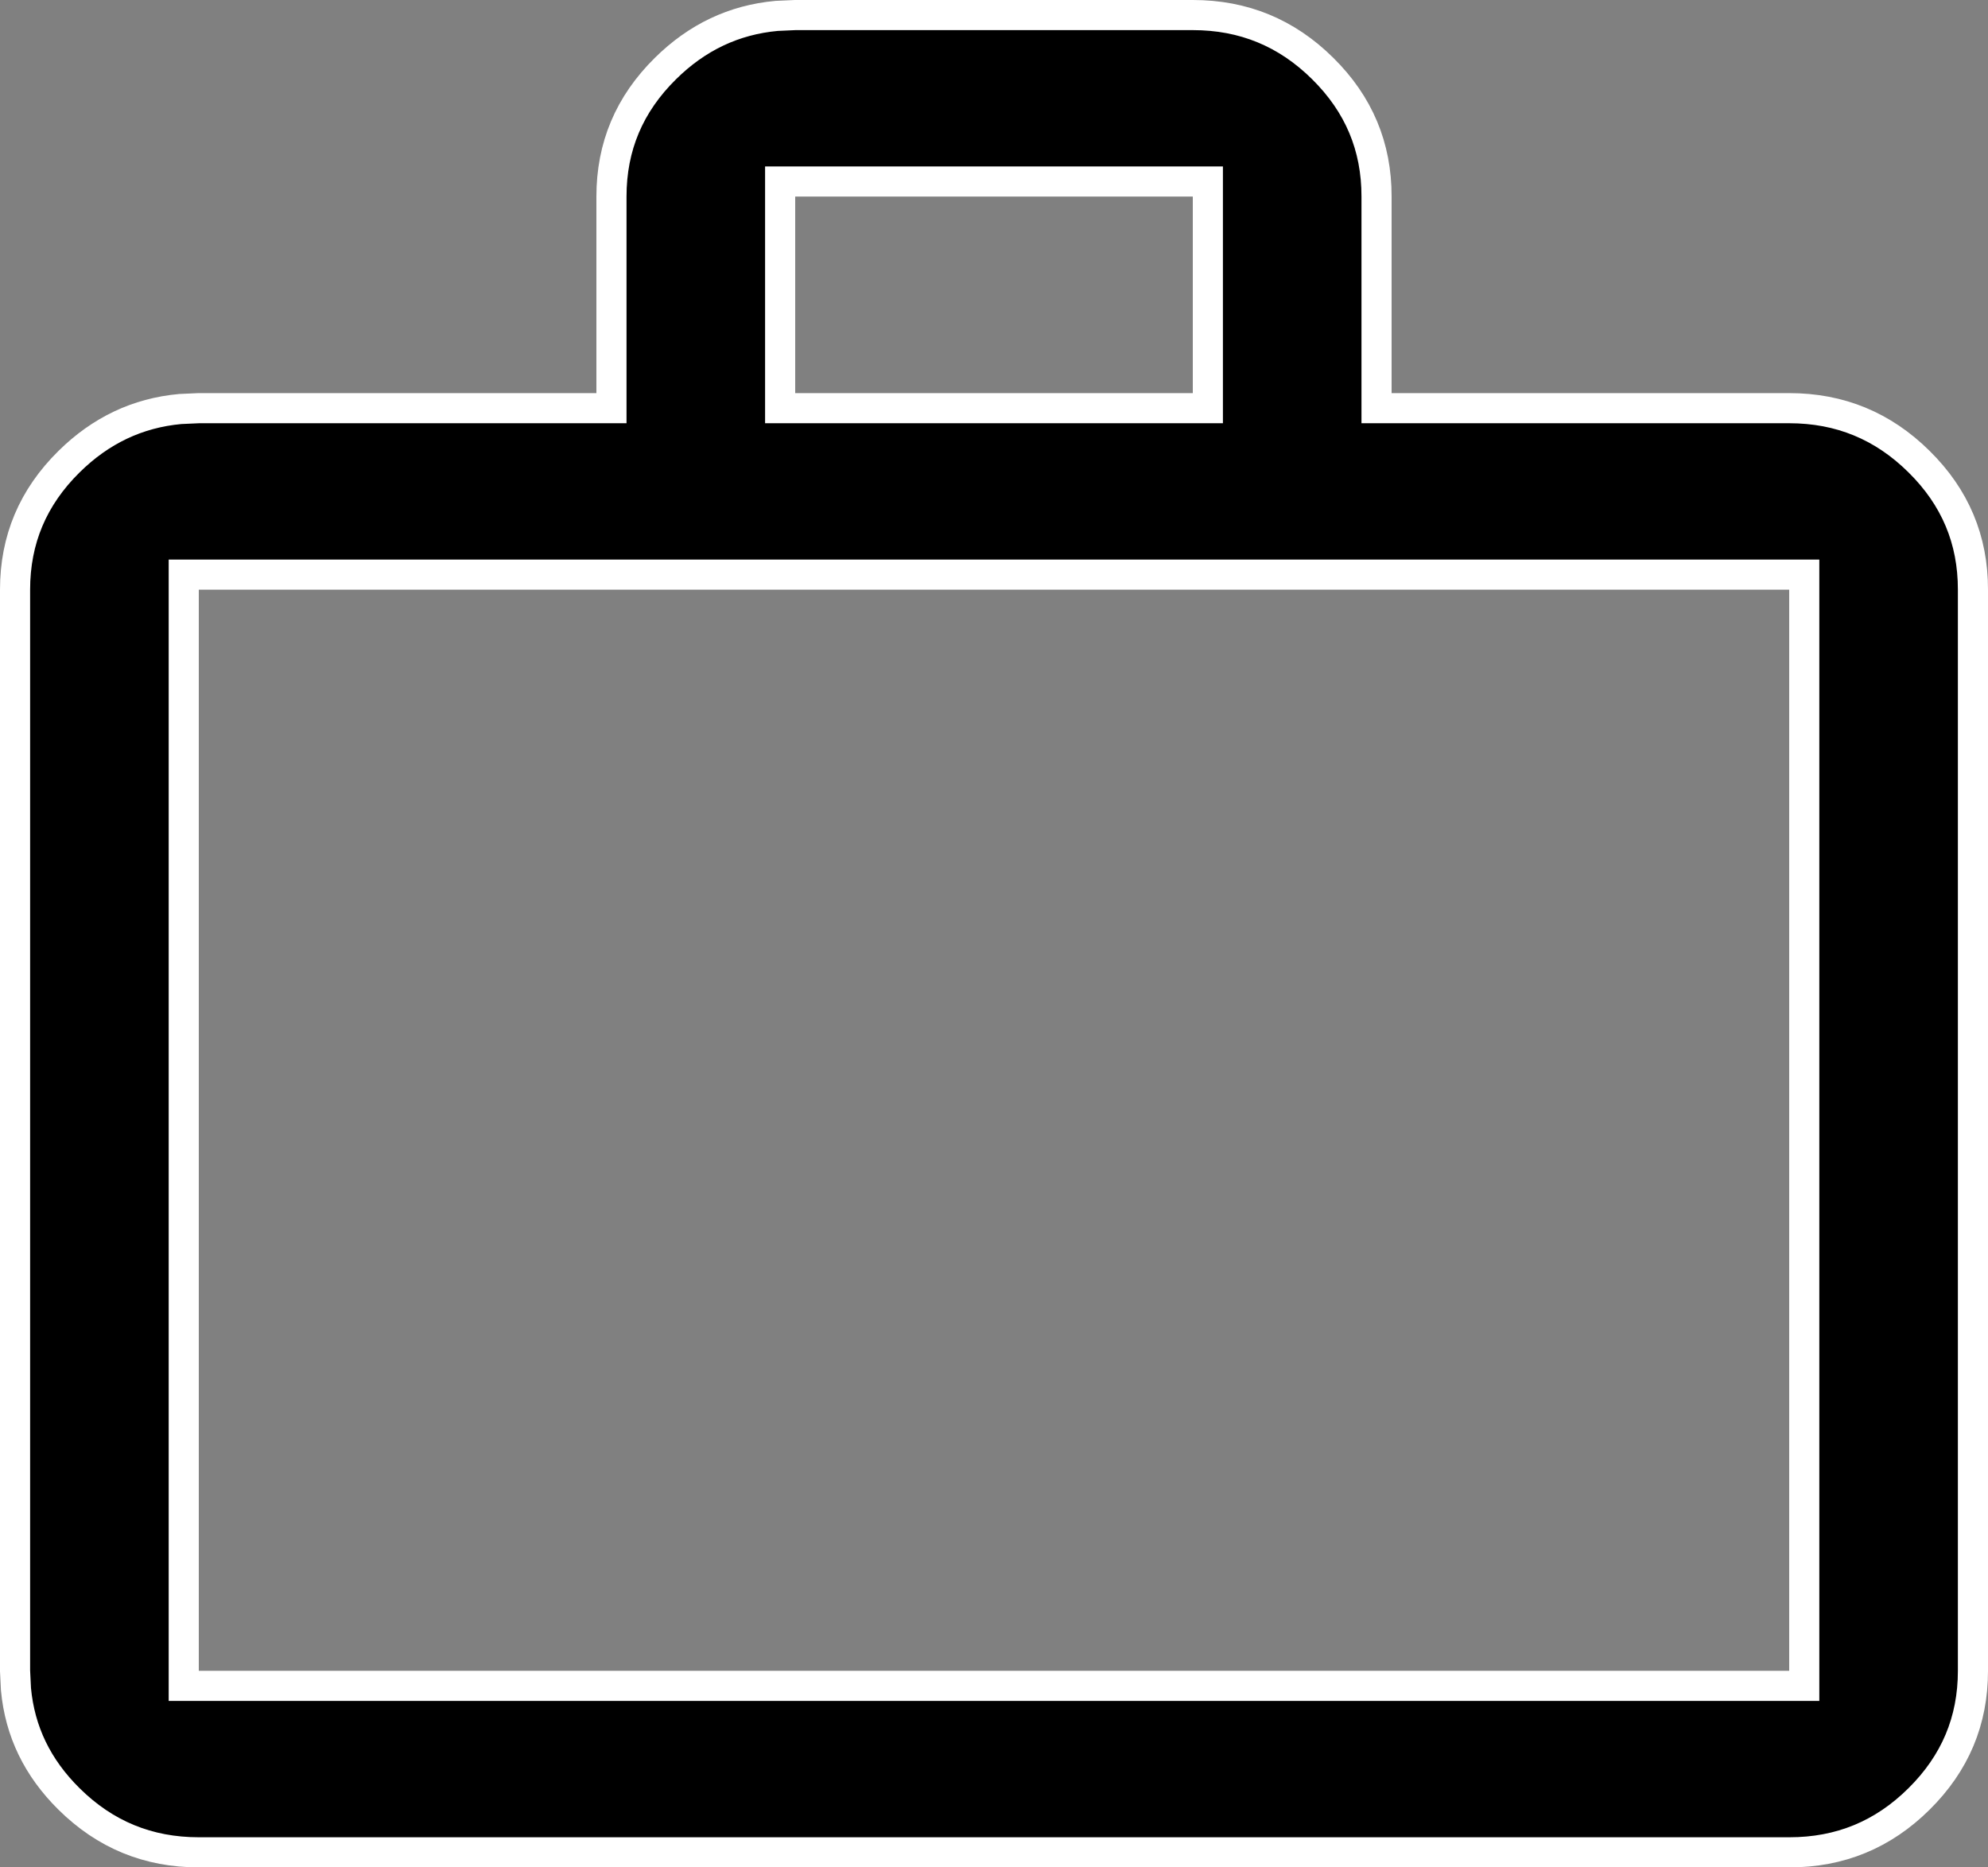
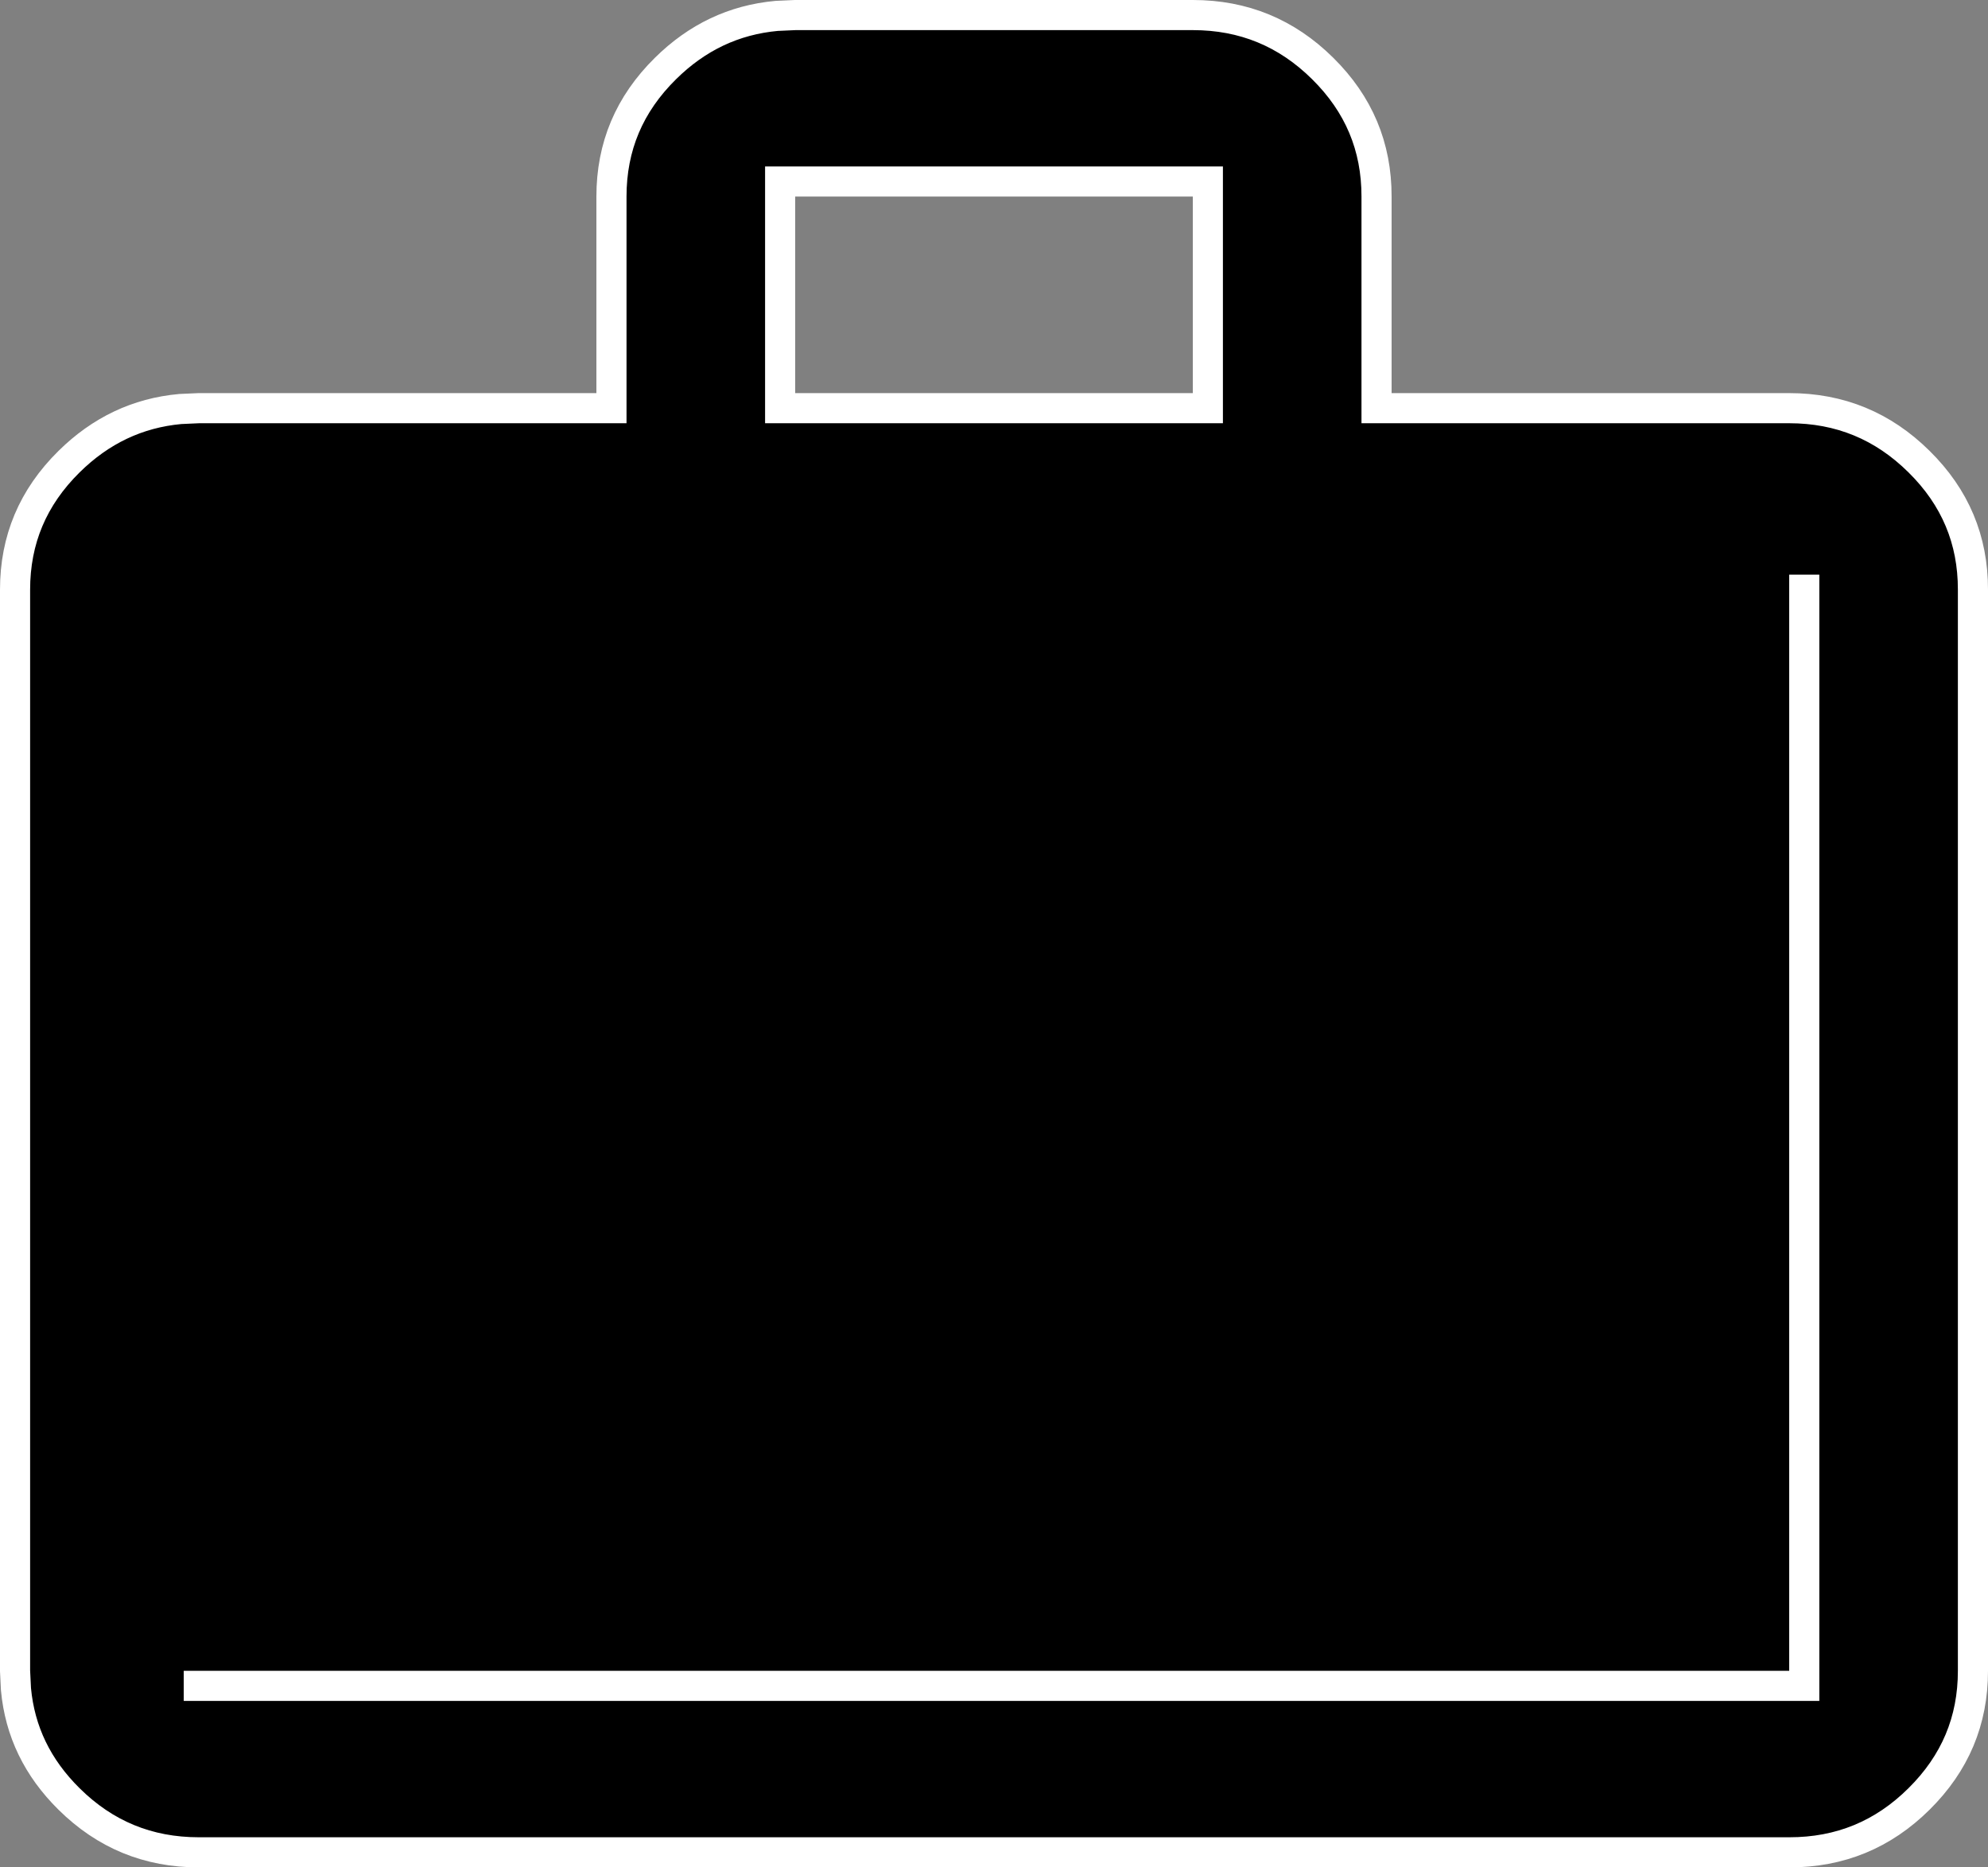
<svg xmlns="http://www.w3.org/2000/svg" width="33" height="31" viewBox="0 0 33 31" fill="none">
  <rect x="0" y="0" width="33" height="31" fill="#808080" stroke="none" />
-   <path d="M13.2 0.25H19.8C20.641 0.25 21.356 0.543 21.956 1.137C22.556 1.73 22.851 2.434 22.85 3.263V6.776H29.7C30.541 6.776 31.256 7.07 31.855 7.663C32.456 8.256 32.751 8.961 32.75 9.789V27.737C32.75 28.567 32.454 29.271 31.855 29.864C31.257 30.457 30.543 30.751 29.7 30.75H3.3C2.458 30.75 1.744 30.456 1.146 29.864C0.622 29.346 0.33 28.742 0.265 28.042L0.25 27.736V9.789C0.25 8.96 0.546 8.256 1.146 7.664C1.671 7.146 2.283 6.855 2.991 6.79L3.301 6.776H10.15V3.263C10.15 2.433 10.446 1.73 11.046 1.138C11.571 0.619 12.183 0.329 12.891 0.264L13.2 0.25ZM3.05 27.987H29.95V9.539H3.05V27.987ZM12.95 6.776H20.05V3.013H12.95V6.776Z" fill="black" stroke="white" stroke-width="0.5" />
+   <path d="M13.2 0.25H19.8C20.641 0.25 21.356 0.543 21.956 1.137C22.556 1.73 22.851 2.434 22.85 3.263V6.776H29.7C30.541 6.776 31.256 7.07 31.855 7.663C32.456 8.256 32.751 8.961 32.75 9.789V27.737C32.75 28.567 32.454 29.271 31.855 29.864C31.257 30.457 30.543 30.751 29.7 30.75H3.3C2.458 30.75 1.744 30.456 1.146 29.864C0.622 29.346 0.33 28.742 0.265 28.042L0.25 27.736V9.789C0.25 8.96 0.546 8.256 1.146 7.664C1.671 7.146 2.283 6.855 2.991 6.79L3.301 6.776H10.15V3.263C10.15 2.433 10.446 1.73 11.046 1.138C11.571 0.619 12.183 0.329 12.891 0.264L13.2 0.25ZM3.05 27.987H29.95V9.539V27.987ZM12.95 6.776H20.05V3.013H12.95V6.776Z" fill="black" stroke="white" stroke-width="0.5" />
</svg>